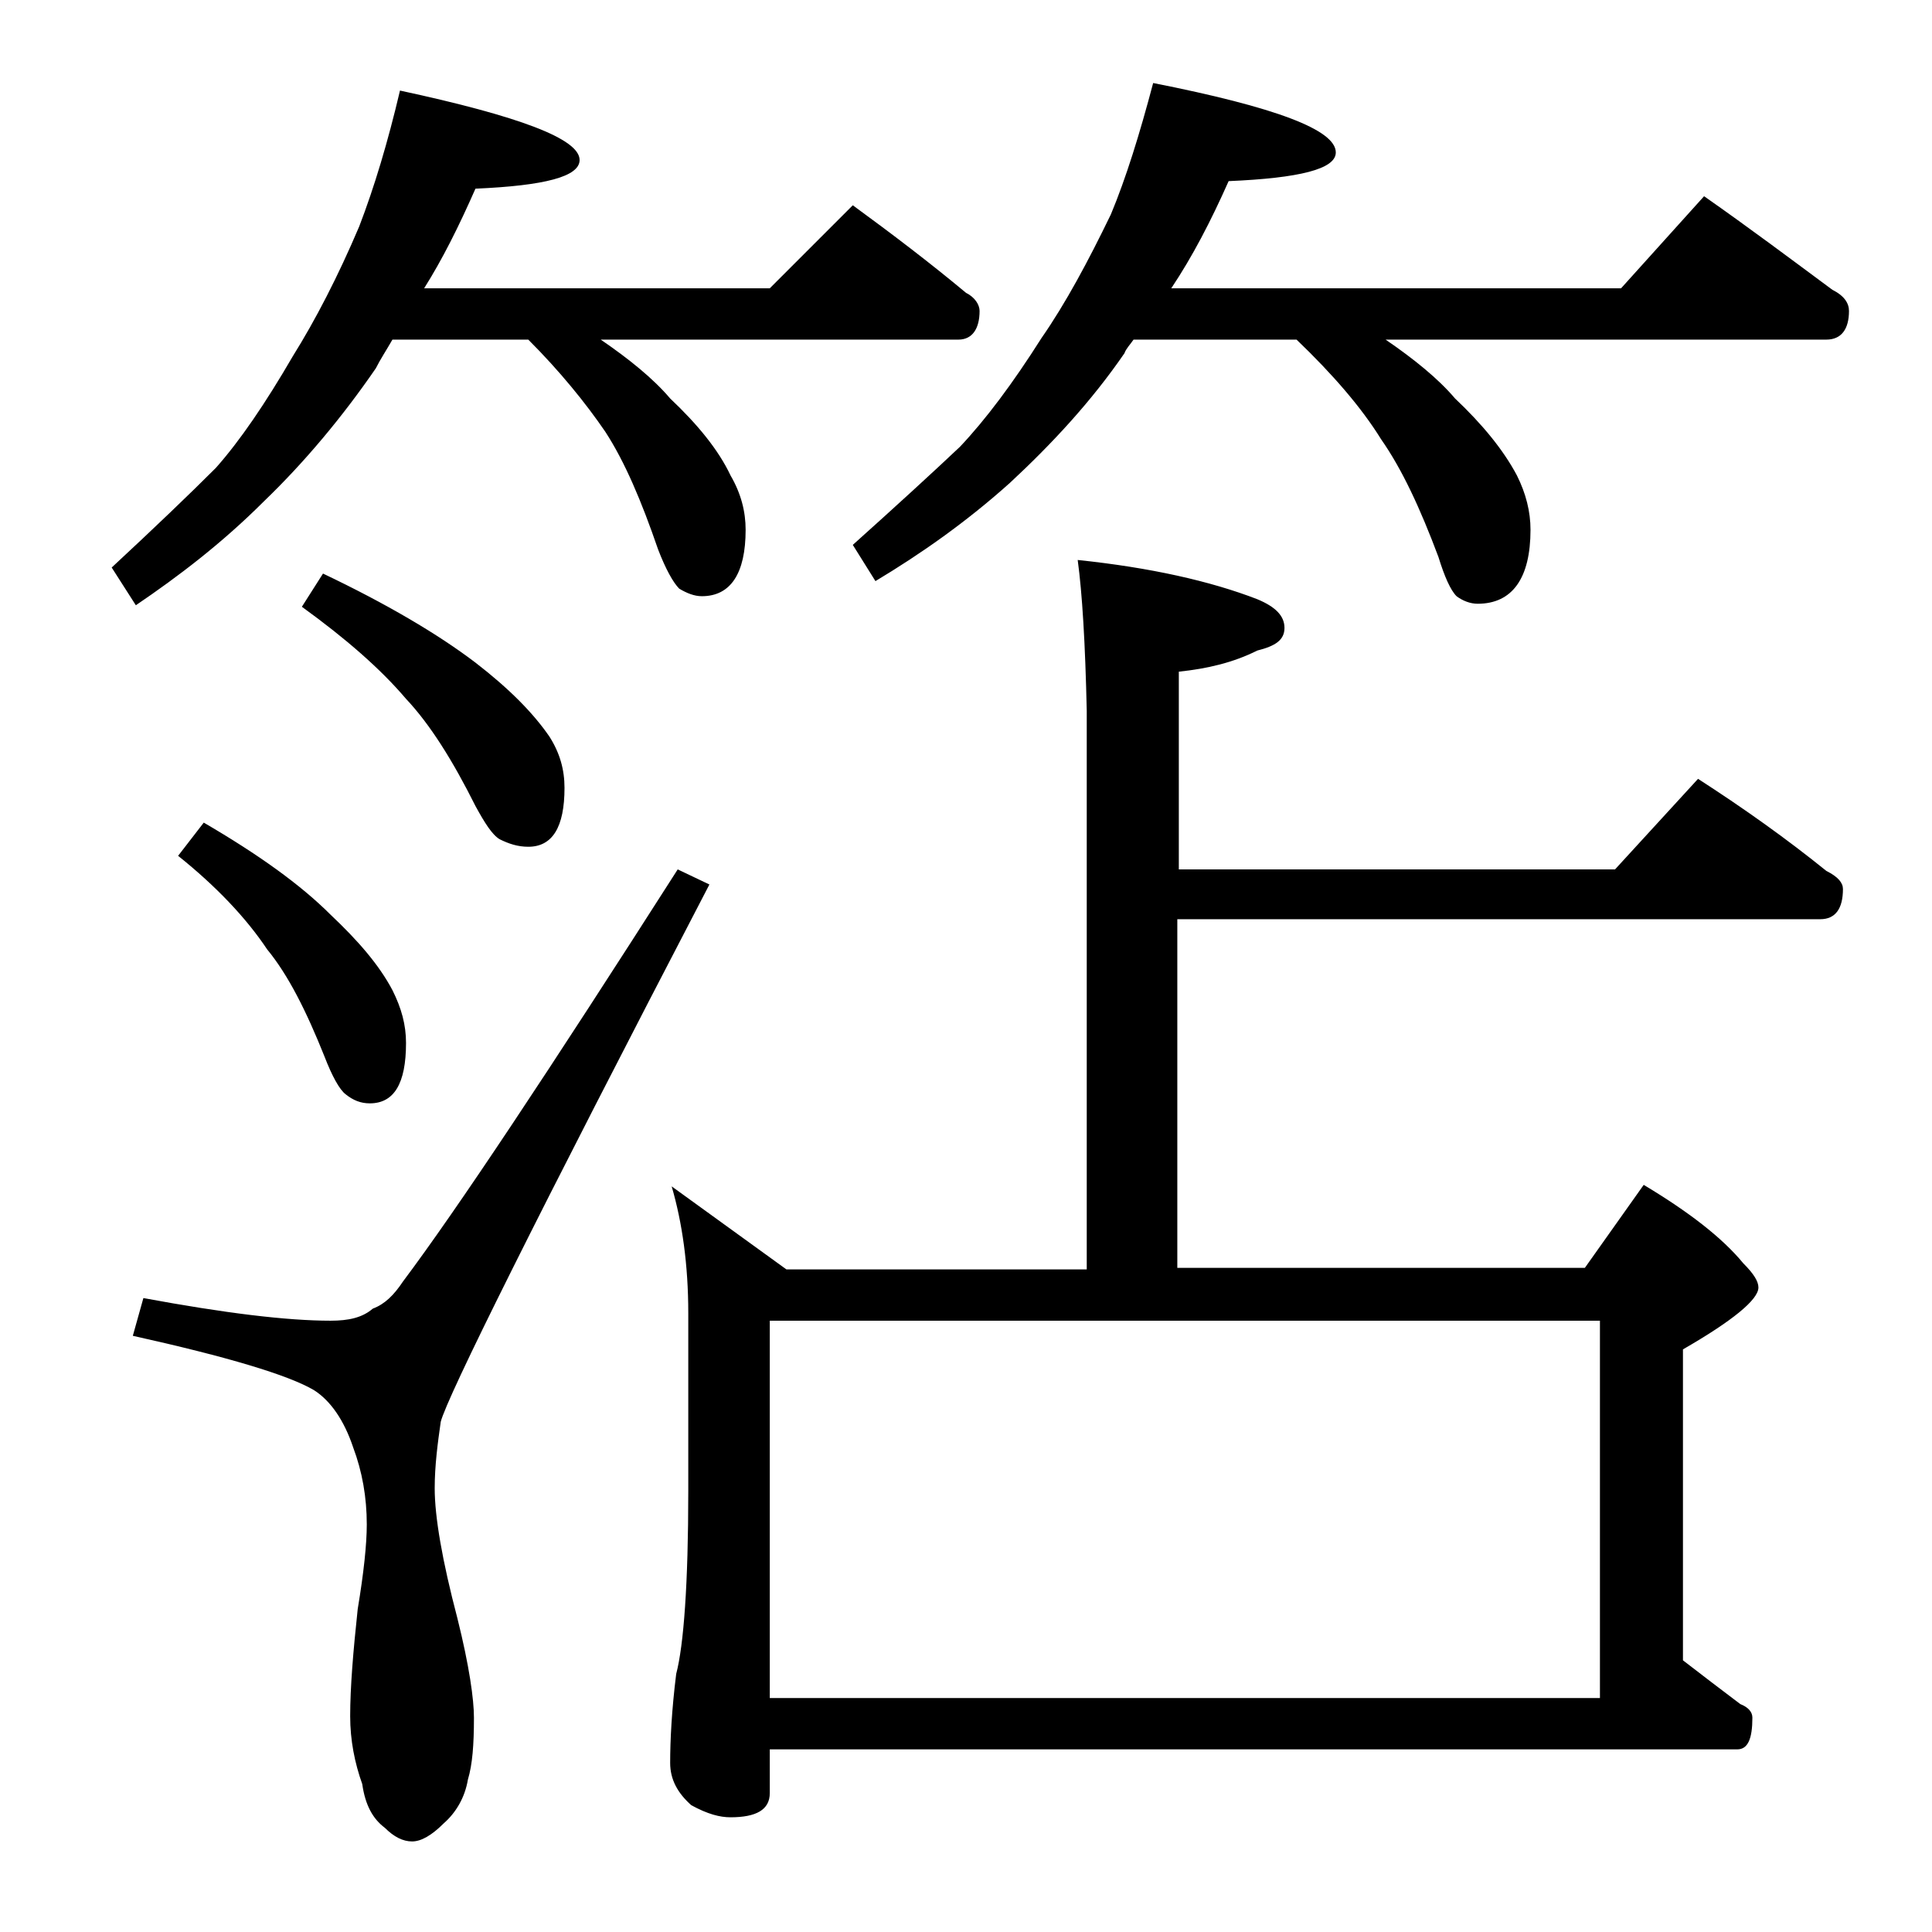
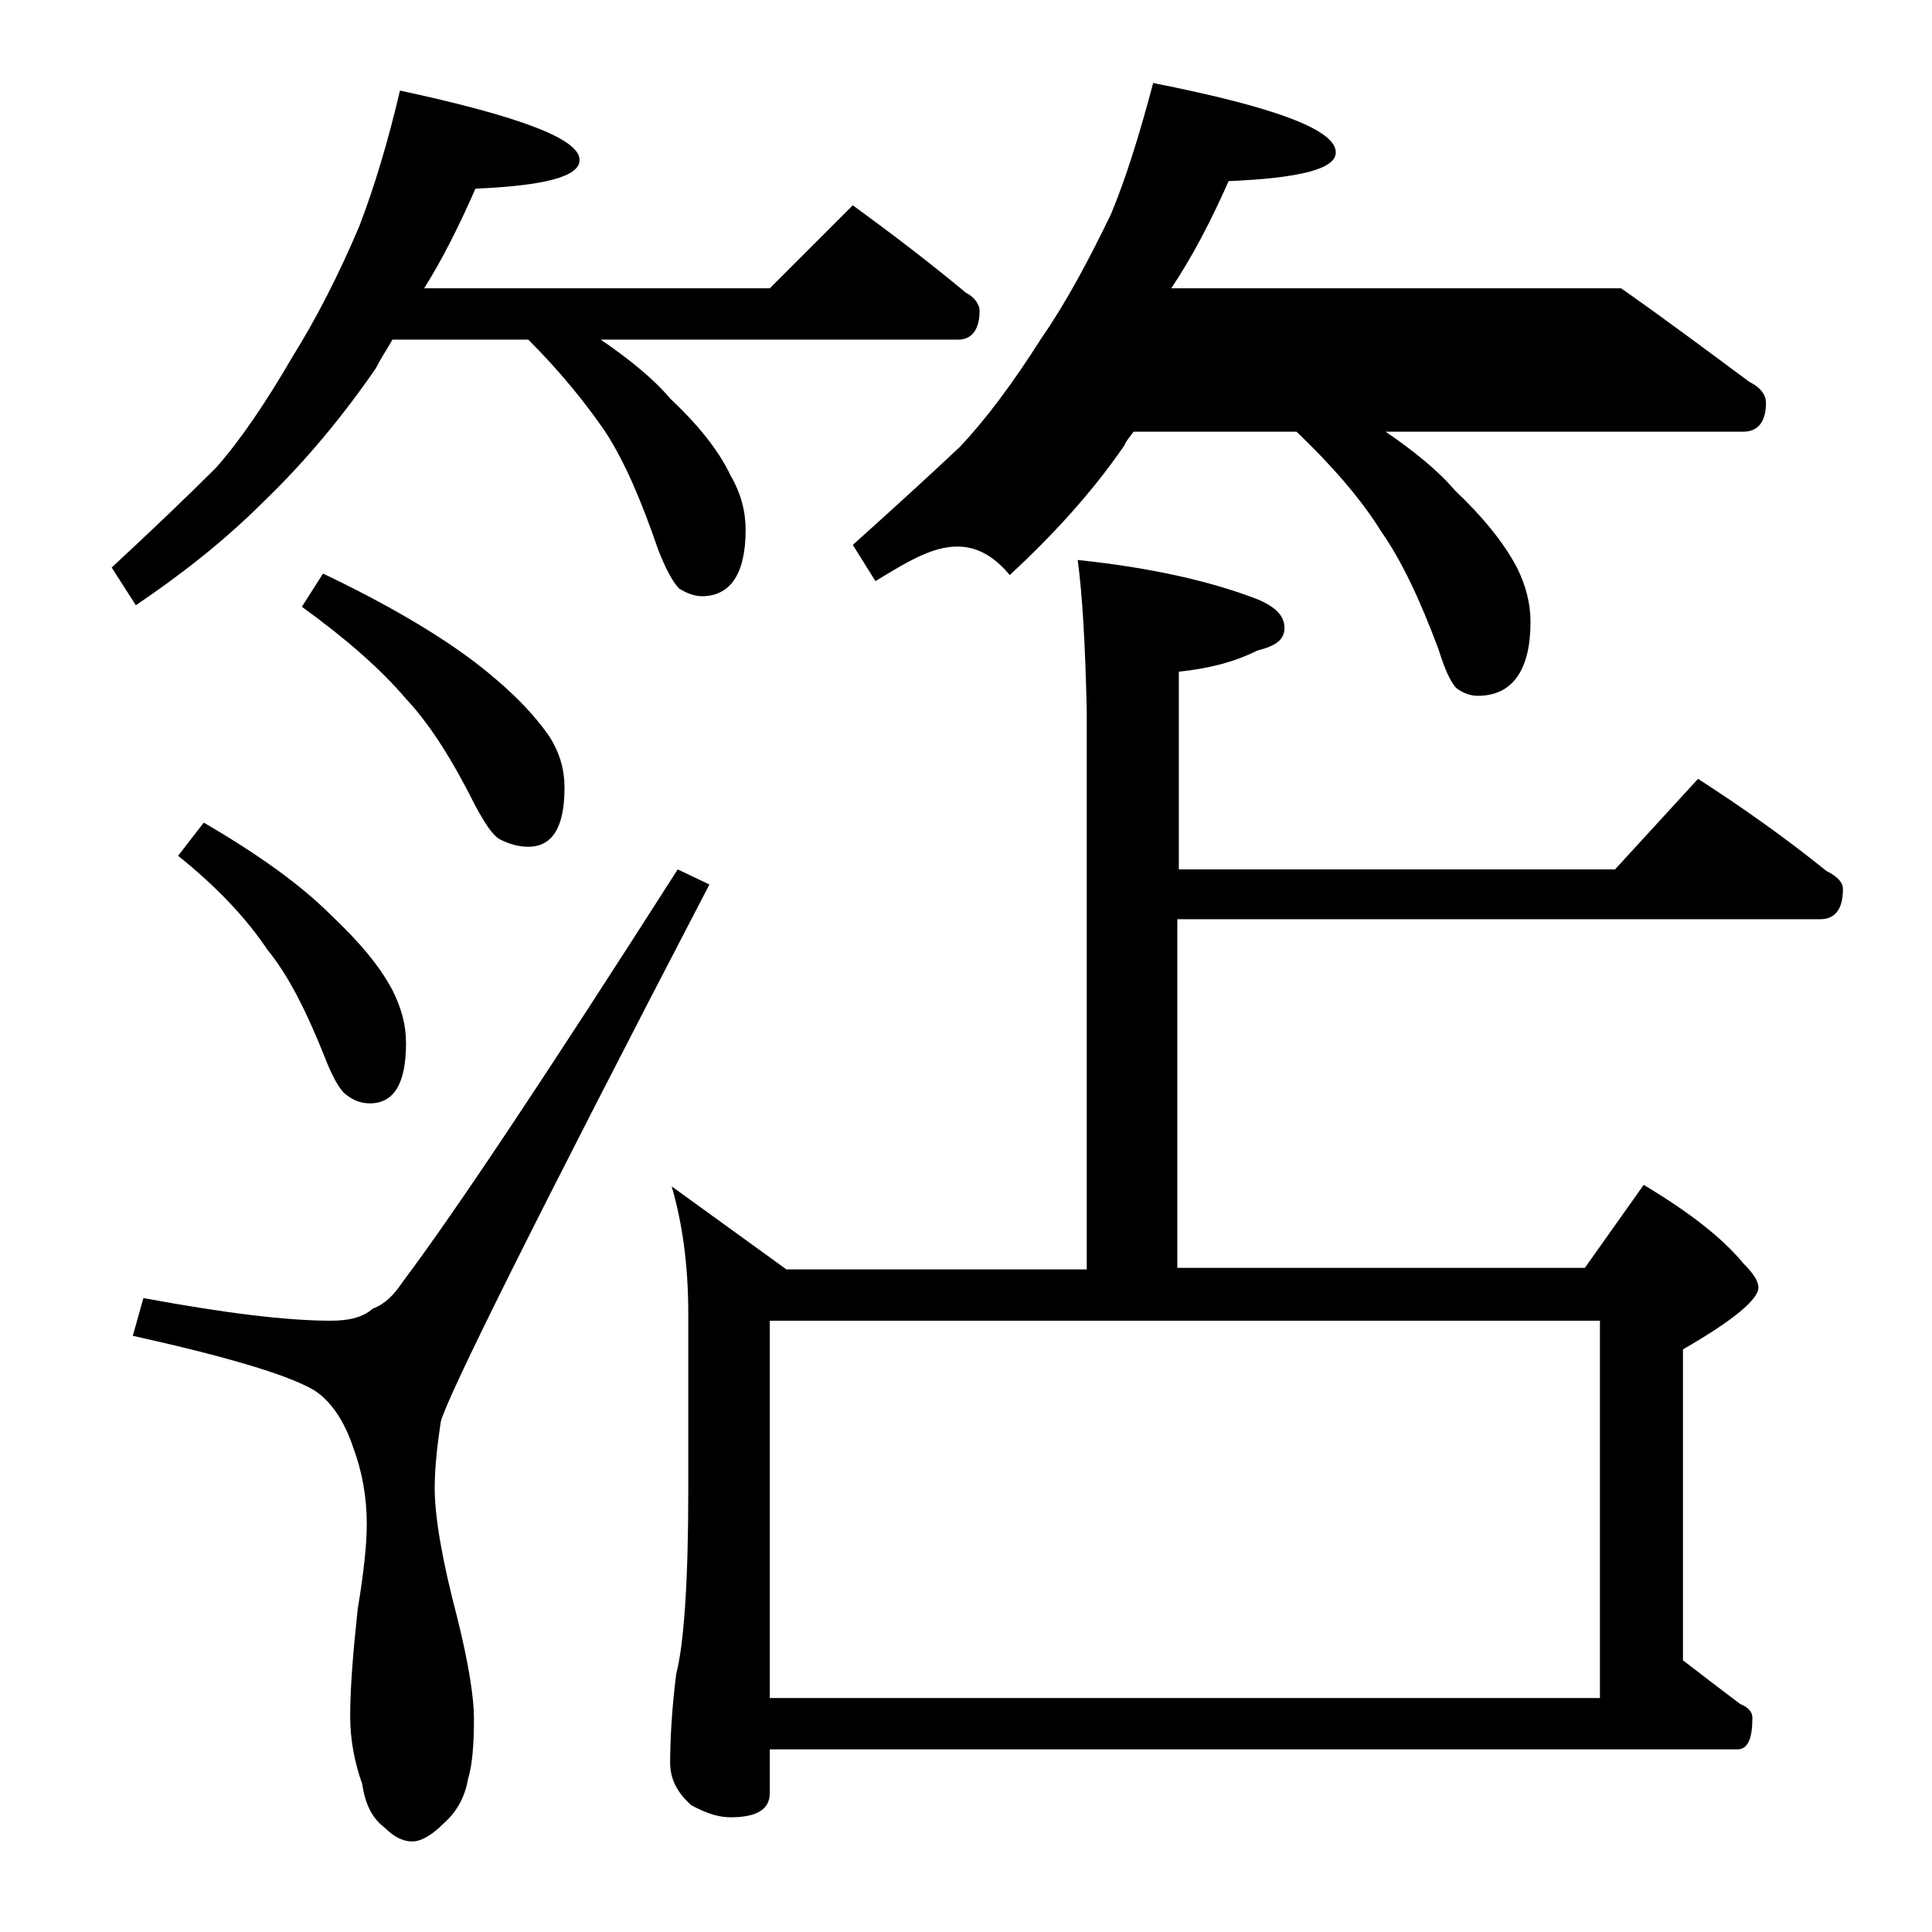
<svg xmlns="http://www.w3.org/2000/svg" version="1.1" id="Layer_1" x="0px" y="0px" viewBox="0 0 128 128" enable-background="new 0 0 128 128" xml:space="preserve">
-   <path d="M26.5,6c7.9,1.7,11.9,3.2,11.9,4.6c0,1.1-2.3,1.7-6.9,1.9c-1.1,2.5-2.2,4.7-3.4,6.6H51l5.5-5.5c2.6,1.9,5.1,3.8,7.5,5.8  c0.6,0.3,0.9,0.8,0.9,1.2c0,1.2-0.5,1.9-1.4,1.9H39.8c1.9,1.3,3.5,2.6,4.6,3.9c1.8,1.7,3.2,3.4,4,5.1c0.7,1.2,1,2.4,1,3.6  c0,2.9-1,4.4-2.9,4.4c-0.5,0-1-0.2-1.5-0.5c-0.4-0.4-0.9-1.3-1.4-2.6c-1.1-3.2-2.2-5.8-3.5-7.8c-1.3-1.9-3-4-5.1-6.1h-9  c-0.4,0.7-0.8,1.3-1.1,1.9c-2.2,3.2-4.7,6.2-7.4,8.8c-2.8,2.8-5.7,5-8.5,6.9l-1.6-2.5c2.8-2.6,5.1-4.8,6.9-6.6  c1.6-1.8,3.3-4.3,5.1-7.4c1.5-2.4,3-5.3,4.4-8.6C24.8,12.4,25.7,9.4,26.5,6z M44.9,57.6l2.1,1c-11.5,22.1-17.4,34-17.8,35.6  c-0.2,1.4-0.4,2.9-0.4,4.4c0,1.9,0.5,4.8,1.5,8.6c0.8,3.2,1.1,5.4,1.1,6.6c0,1.8-0.1,3.1-0.4,4.1c-0.2,1.2-0.8,2.2-1.6,2.9  c-0.8,0.8-1.5,1.2-2.1,1.2c-0.6,0-1.2-0.3-1.8-0.9c-0.8-0.6-1.3-1.5-1.5-2.9c-0.5-1.4-0.8-2.9-0.8-4.5c0-1.9,0.2-4.3,0.5-7.1  c0.4-2.4,0.6-4.3,0.6-5.6c0-1.8-0.3-3.5-0.9-5.1c-0.6-1.8-1.5-3.1-2.6-3.8c-1.7-1-5.7-2.2-12-3.6L9.5,86c5.4,1,9.5,1.5,12.4,1.5  c1.2,0,2.1-0.2,2.8-0.8c0.8-0.3,1.4-0.9,2-1.8C30.3,80.1,36.4,70.9,44.9,57.6z M13.5,54.5c3.6,2.1,6.4,4.1,8.4,6.1  c1.8,1.7,3.2,3.3,4.1,5c0.6,1.2,0.9,2.3,0.9,3.5c0,2.7-0.8,4-2.4,4c-0.6,0-1.1-0.2-1.6-0.6c-0.4-0.3-0.9-1.2-1.4-2.5  c-1.2-3-2.4-5.4-3.8-7.1c-1.4-2.1-3.4-4.2-5.9-6.2L13.5,54.5z M21.4,38c4.2,2,7.6,4,10.1,5.9c2.2,1.7,3.8,3.3,4.9,4.9  c0.7,1.1,1,2.2,1,3.4c0,2.6-0.8,3.9-2.4,3.9c-0.7,0-1.3-0.2-1.9-0.5c-0.5-0.3-1-1.1-1.6-2.2c-1.5-3-3-5.4-4.6-7.1  c-1.7-2-4-4-6.9-6.1L21.4,38z M71.4,37.1c4.8,0.5,8.8,1.4,11.9,2.6c1.2,0.5,1.8,1.1,1.8,1.9s-0.6,1.2-1.8,1.5  c-1.6,0.8-3.3,1.2-5.2,1.4v13.1h28.9l5.5-6c3.1,2,5.9,4,8.5,6.1c0.8,0.4,1.1,0.8,1.1,1.2c0,1.3-0.5,2-1.5,2H78v23.1h27l3.9-5.5  c3,1.8,5.2,3.5,6.6,5.2c0.7,0.7,1,1.2,1,1.6c0,0.8-1.7,2.2-5,4.1v20.6c1.3,1,2.6,2,3.8,2.9c0.5,0.2,0.8,0.5,0.8,0.9  c0,1.4-0.3,2.1-1,2.1H51v2.9c0,1.1-0.9,1.6-2.6,1.6c-0.7,0-1.5-0.2-2.6-0.8c-0.9-0.8-1.4-1.7-1.4-2.8c0-1.5,0.1-3.5,0.4-5.9  c0.5-1.9,0.8-6,0.8-12.1V87c0-3.2-0.4-6-1.1-8.4l7.6,5.5h19.9v-37C71.9,42.6,71.7,39.3,71.4,37.1z M51,112.5h55v-25H51V112.5z   M76.4,5.5c8.1,1.6,12.1,3.1,12.1,4.6c0,1.1-2.4,1.7-7.1,1.9c-1.2,2.7-2.4,5-3.8,7.1h29.8l5.5-6.1c3,2.1,5.8,4.2,8.5,6.2  c0.8,0.4,1.1,0.9,1.1,1.4c0,1.2-0.5,1.9-1.5,1.9H91.8c1.9,1.3,3.5,2.6,4.6,3.9c1.8,1.7,3.2,3.4,4.1,5.1c0.6,1.2,0.9,2.4,0.9,3.6  c0,3.2-1.2,4.9-3.5,4.9c-0.5,0-1-0.2-1.4-0.5c-0.4-0.4-0.8-1.3-1.2-2.6c-1.2-3.2-2.4-5.8-3.8-7.8c-1.3-2.1-3.2-4.3-5.6-6.6H75.1  c-0.2,0.3-0.5,0.6-0.6,0.9c-2.2,3.2-4.8,6-7.6,8.6C64,34.6,61,36.7,58,38.5l-1.5-2.4c2.9-2.6,5.3-4.8,7.1-6.5  c1.7-1.8,3.5-4.2,5.4-7.2c1.6-2.3,3.1-5.1,4.6-8.2C74.6,11.8,75.5,8.9,76.4,5.5z" />
+   <path d="M26.5,6c7.9,1.7,11.9,3.2,11.9,4.6c0,1.1-2.3,1.7-6.9,1.9c-1.1,2.5-2.2,4.7-3.4,6.6H51l5.5-5.5c2.6,1.9,5.1,3.8,7.5,5.8  c0.6,0.3,0.9,0.8,0.9,1.2c0,1.2-0.5,1.9-1.4,1.9H39.8c1.9,1.3,3.5,2.6,4.6,3.9c1.8,1.7,3.2,3.4,4,5.1c0.7,1.2,1,2.4,1,3.6  c0,2.9-1,4.4-2.9,4.4c-0.5,0-1-0.2-1.5-0.5c-0.4-0.4-0.9-1.3-1.4-2.6c-1.1-3.2-2.2-5.8-3.5-7.8c-1.3-1.9-3-4-5.1-6.1h-9  c-0.4,0.7-0.8,1.3-1.1,1.9c-2.2,3.2-4.7,6.2-7.4,8.8c-2.8,2.8-5.7,5-8.5,6.9l-1.6-2.5c2.8-2.6,5.1-4.8,6.9-6.6  c1.6-1.8,3.3-4.3,5.1-7.4c1.5-2.4,3-5.3,4.4-8.6C24.8,12.4,25.7,9.4,26.5,6z M44.9,57.6l2.1,1c-11.5,22.1-17.4,34-17.8,35.6  c-0.2,1.4-0.4,2.9-0.4,4.4c0,1.9,0.5,4.8,1.5,8.6c0.8,3.2,1.1,5.4,1.1,6.6c0,1.8-0.1,3.1-0.4,4.1c-0.2,1.2-0.8,2.2-1.6,2.9  c-0.8,0.8-1.5,1.2-2.1,1.2c-0.6,0-1.2-0.3-1.8-0.9c-0.8-0.6-1.3-1.5-1.5-2.9c-0.5-1.4-0.8-2.9-0.8-4.5c0-1.9,0.2-4.3,0.5-7.1  c0.4-2.4,0.6-4.3,0.6-5.6c0-1.8-0.3-3.5-0.9-5.1c-0.6-1.8-1.5-3.1-2.6-3.8c-1.7-1-5.7-2.2-12-3.6L9.5,86c5.4,1,9.5,1.5,12.4,1.5  c1.2,0,2.1-0.2,2.8-0.8c0.8-0.3,1.4-0.9,2-1.8C30.3,80.1,36.4,70.9,44.9,57.6z M13.5,54.5c3.6,2.1,6.4,4.1,8.4,6.1  c1.8,1.7,3.2,3.3,4.1,5c0.6,1.2,0.9,2.3,0.9,3.5c0,2.7-0.8,4-2.4,4c-0.6,0-1.1-0.2-1.6-0.6c-0.4-0.3-0.9-1.2-1.4-2.5  c-1.2-3-2.4-5.4-3.8-7.1c-1.4-2.1-3.4-4.2-5.9-6.2L13.5,54.5z M21.4,38c4.2,2,7.6,4,10.1,5.9c2.2,1.7,3.8,3.3,4.9,4.9  c0.7,1.1,1,2.2,1,3.4c0,2.6-0.8,3.9-2.4,3.9c-0.7,0-1.3-0.2-1.9-0.5c-0.5-0.3-1-1.1-1.6-2.2c-1.5-3-3-5.4-4.6-7.1  c-1.7-2-4-4-6.9-6.1L21.4,38z M71.4,37.1c4.8,0.5,8.8,1.4,11.9,2.6c1.2,0.5,1.8,1.1,1.8,1.9s-0.6,1.2-1.8,1.5  c-1.6,0.8-3.3,1.2-5.2,1.4v13.1h28.9l5.5-6c3.1,2,5.9,4,8.5,6.1c0.8,0.4,1.1,0.8,1.1,1.2c0,1.3-0.5,2-1.5,2H78v23.1h27l3.9-5.5  c3,1.8,5.2,3.5,6.6,5.2c0.7,0.7,1,1.2,1,1.6c0,0.8-1.7,2.2-5,4.1v20.6c1.3,1,2.6,2,3.8,2.9c0.5,0.2,0.8,0.5,0.8,0.9  c0,1.4-0.3,2.1-1,2.1H51v2.9c0,1.1-0.9,1.6-2.6,1.6c-0.7,0-1.5-0.2-2.6-0.8c-0.9-0.8-1.4-1.7-1.4-2.8c0-1.5,0.1-3.5,0.4-5.9  c0.5-1.9,0.8-6,0.8-12.1V87c0-3.2-0.4-6-1.1-8.4l7.6,5.5h19.9v-37C71.9,42.6,71.7,39.3,71.4,37.1z M51,112.5h55v-25H51V112.5z   M76.4,5.5c8.1,1.6,12.1,3.1,12.1,4.6c0,1.1-2.4,1.7-7.1,1.9c-1.2,2.7-2.4,5-3.8,7.1h29.8c3,2.1,5.8,4.2,8.5,6.2  c0.8,0.4,1.1,0.9,1.1,1.4c0,1.2-0.5,1.9-1.5,1.9H91.8c1.9,1.3,3.5,2.6,4.6,3.9c1.8,1.7,3.2,3.4,4.1,5.1c0.6,1.2,0.9,2.4,0.9,3.6  c0,3.2-1.2,4.9-3.5,4.9c-0.5,0-1-0.2-1.4-0.5c-0.4-0.4-0.8-1.3-1.2-2.6c-1.2-3.2-2.4-5.8-3.8-7.8c-1.3-2.1-3.2-4.3-5.6-6.6H75.1  c-0.2,0.3-0.5,0.6-0.6,0.9c-2.2,3.2-4.8,6-7.6,8.6C64,34.6,61,36.7,58,38.5l-1.5-2.4c2.9-2.6,5.3-4.8,7.1-6.5  c1.7-1.8,3.5-4.2,5.4-7.2c1.6-2.3,3.1-5.1,4.6-8.2C74.6,11.8,75.5,8.9,76.4,5.5z" />
</svg>